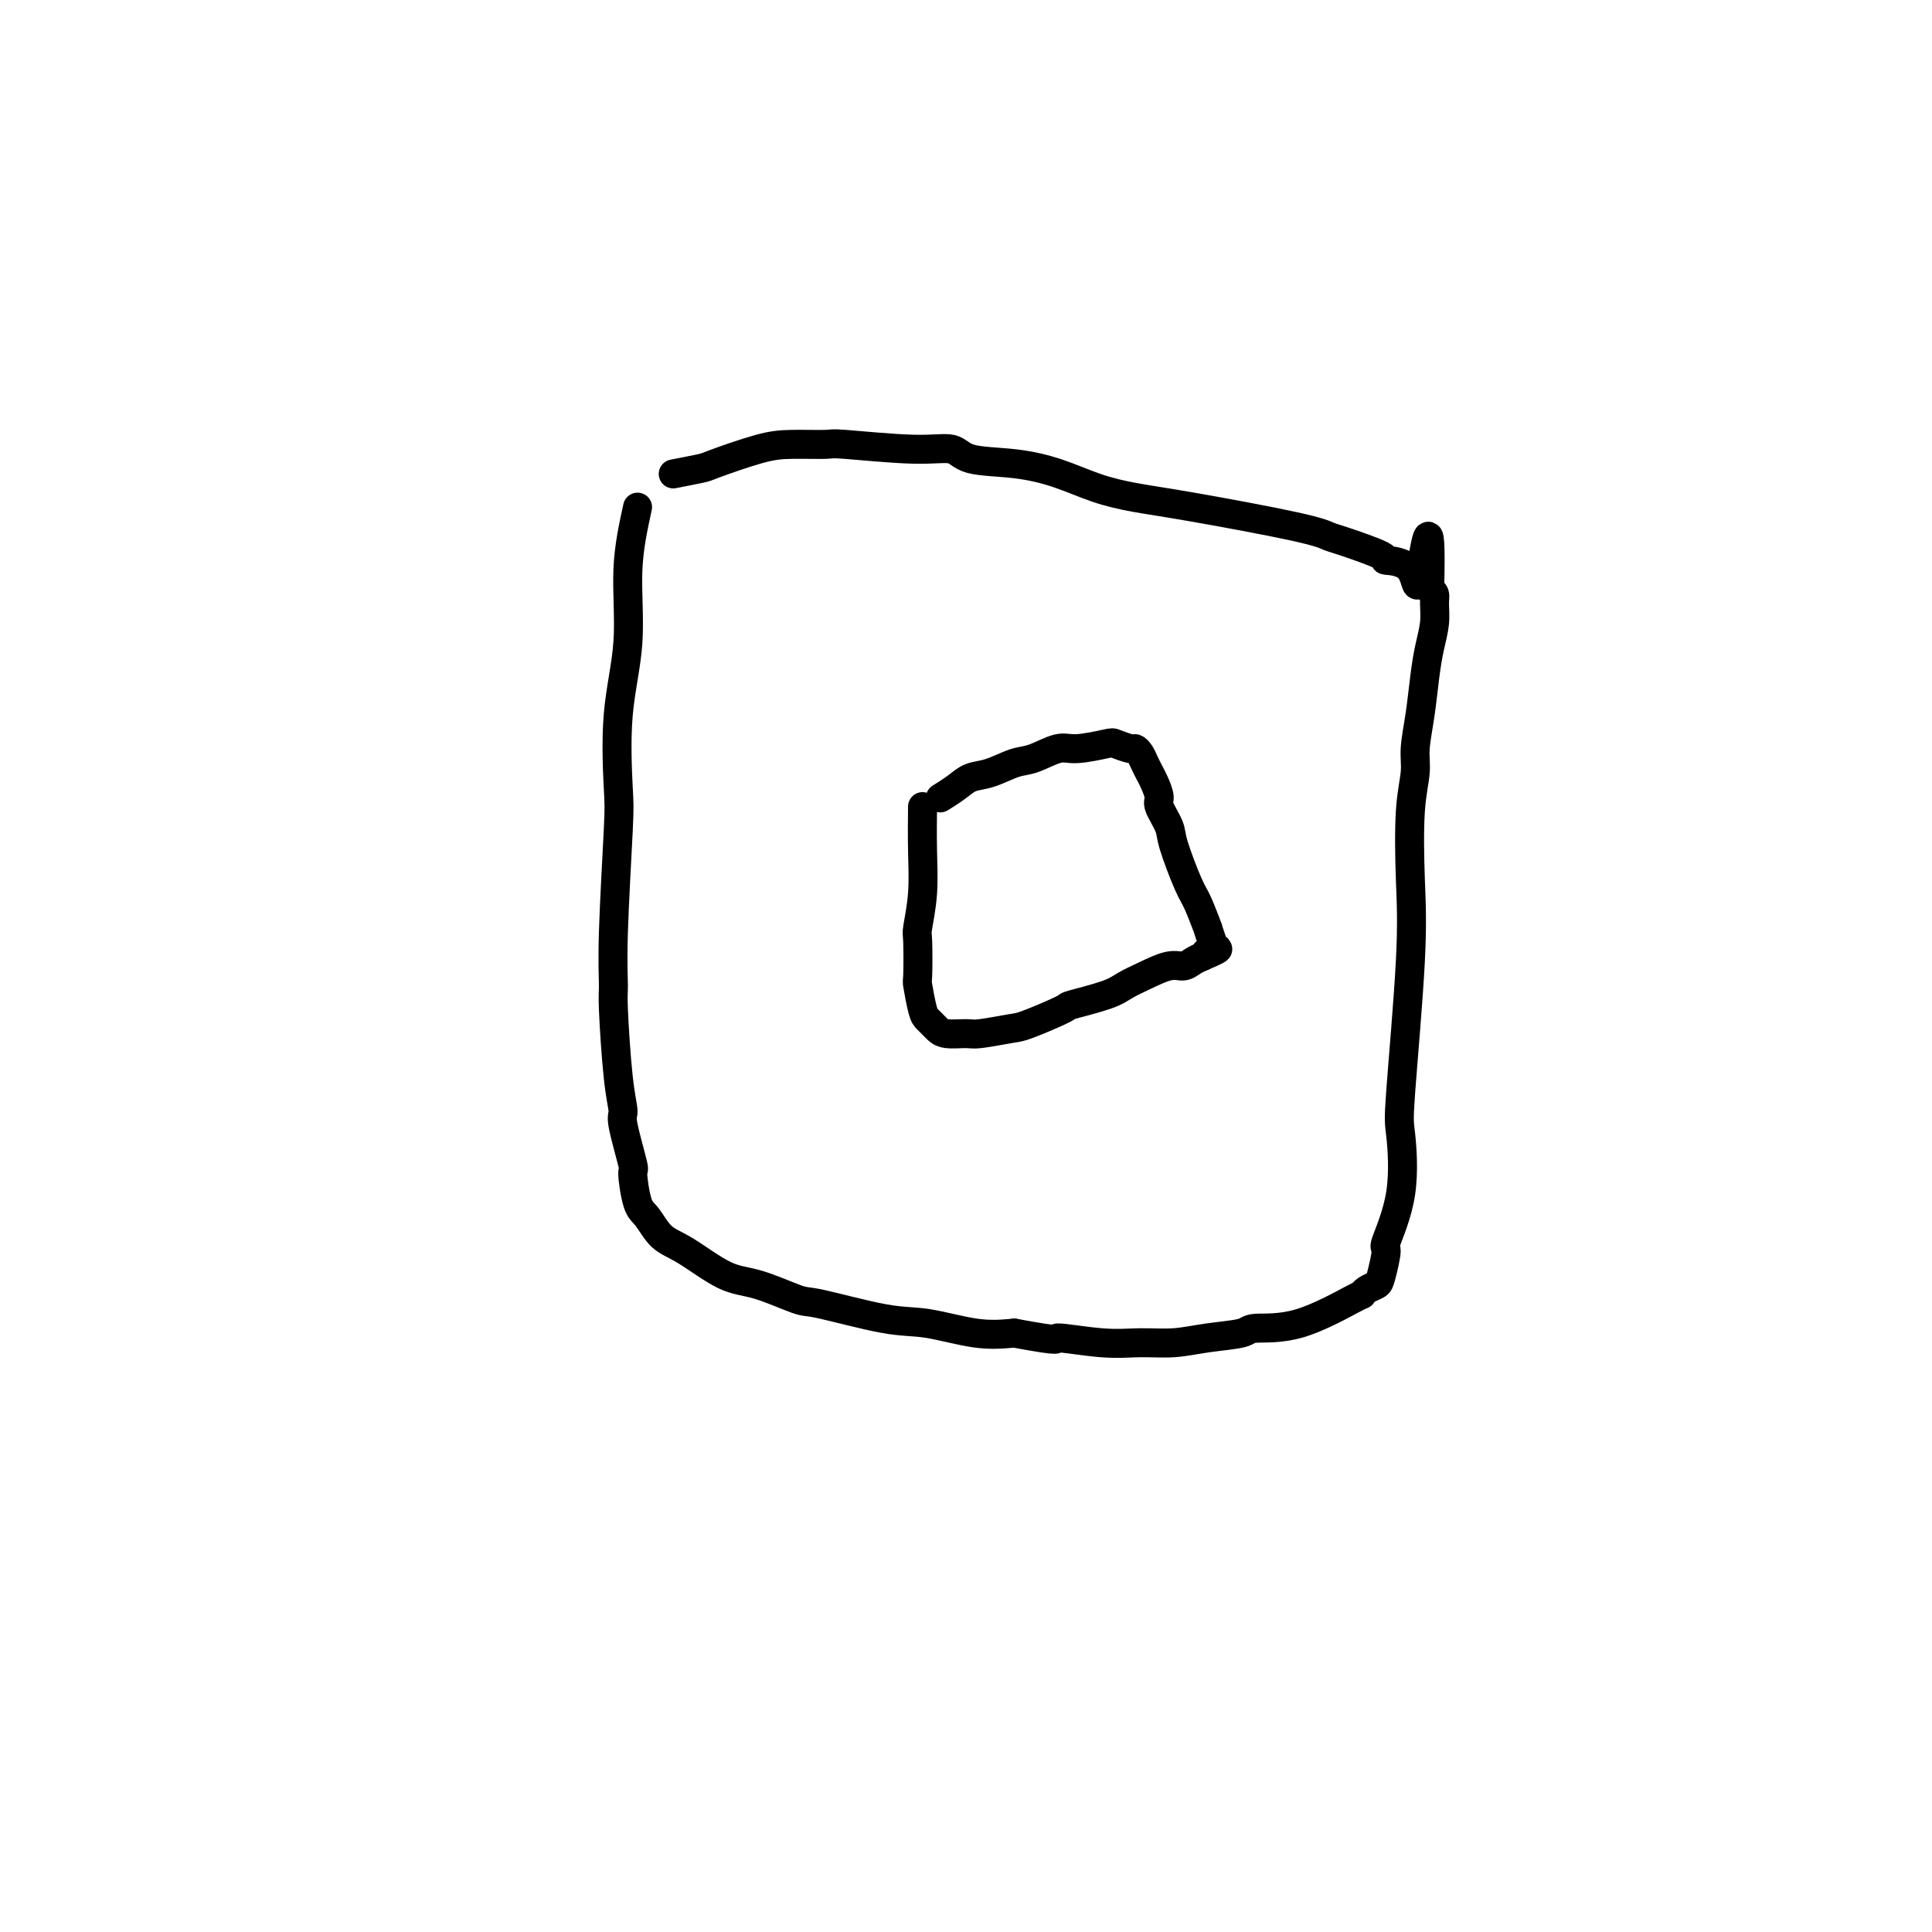
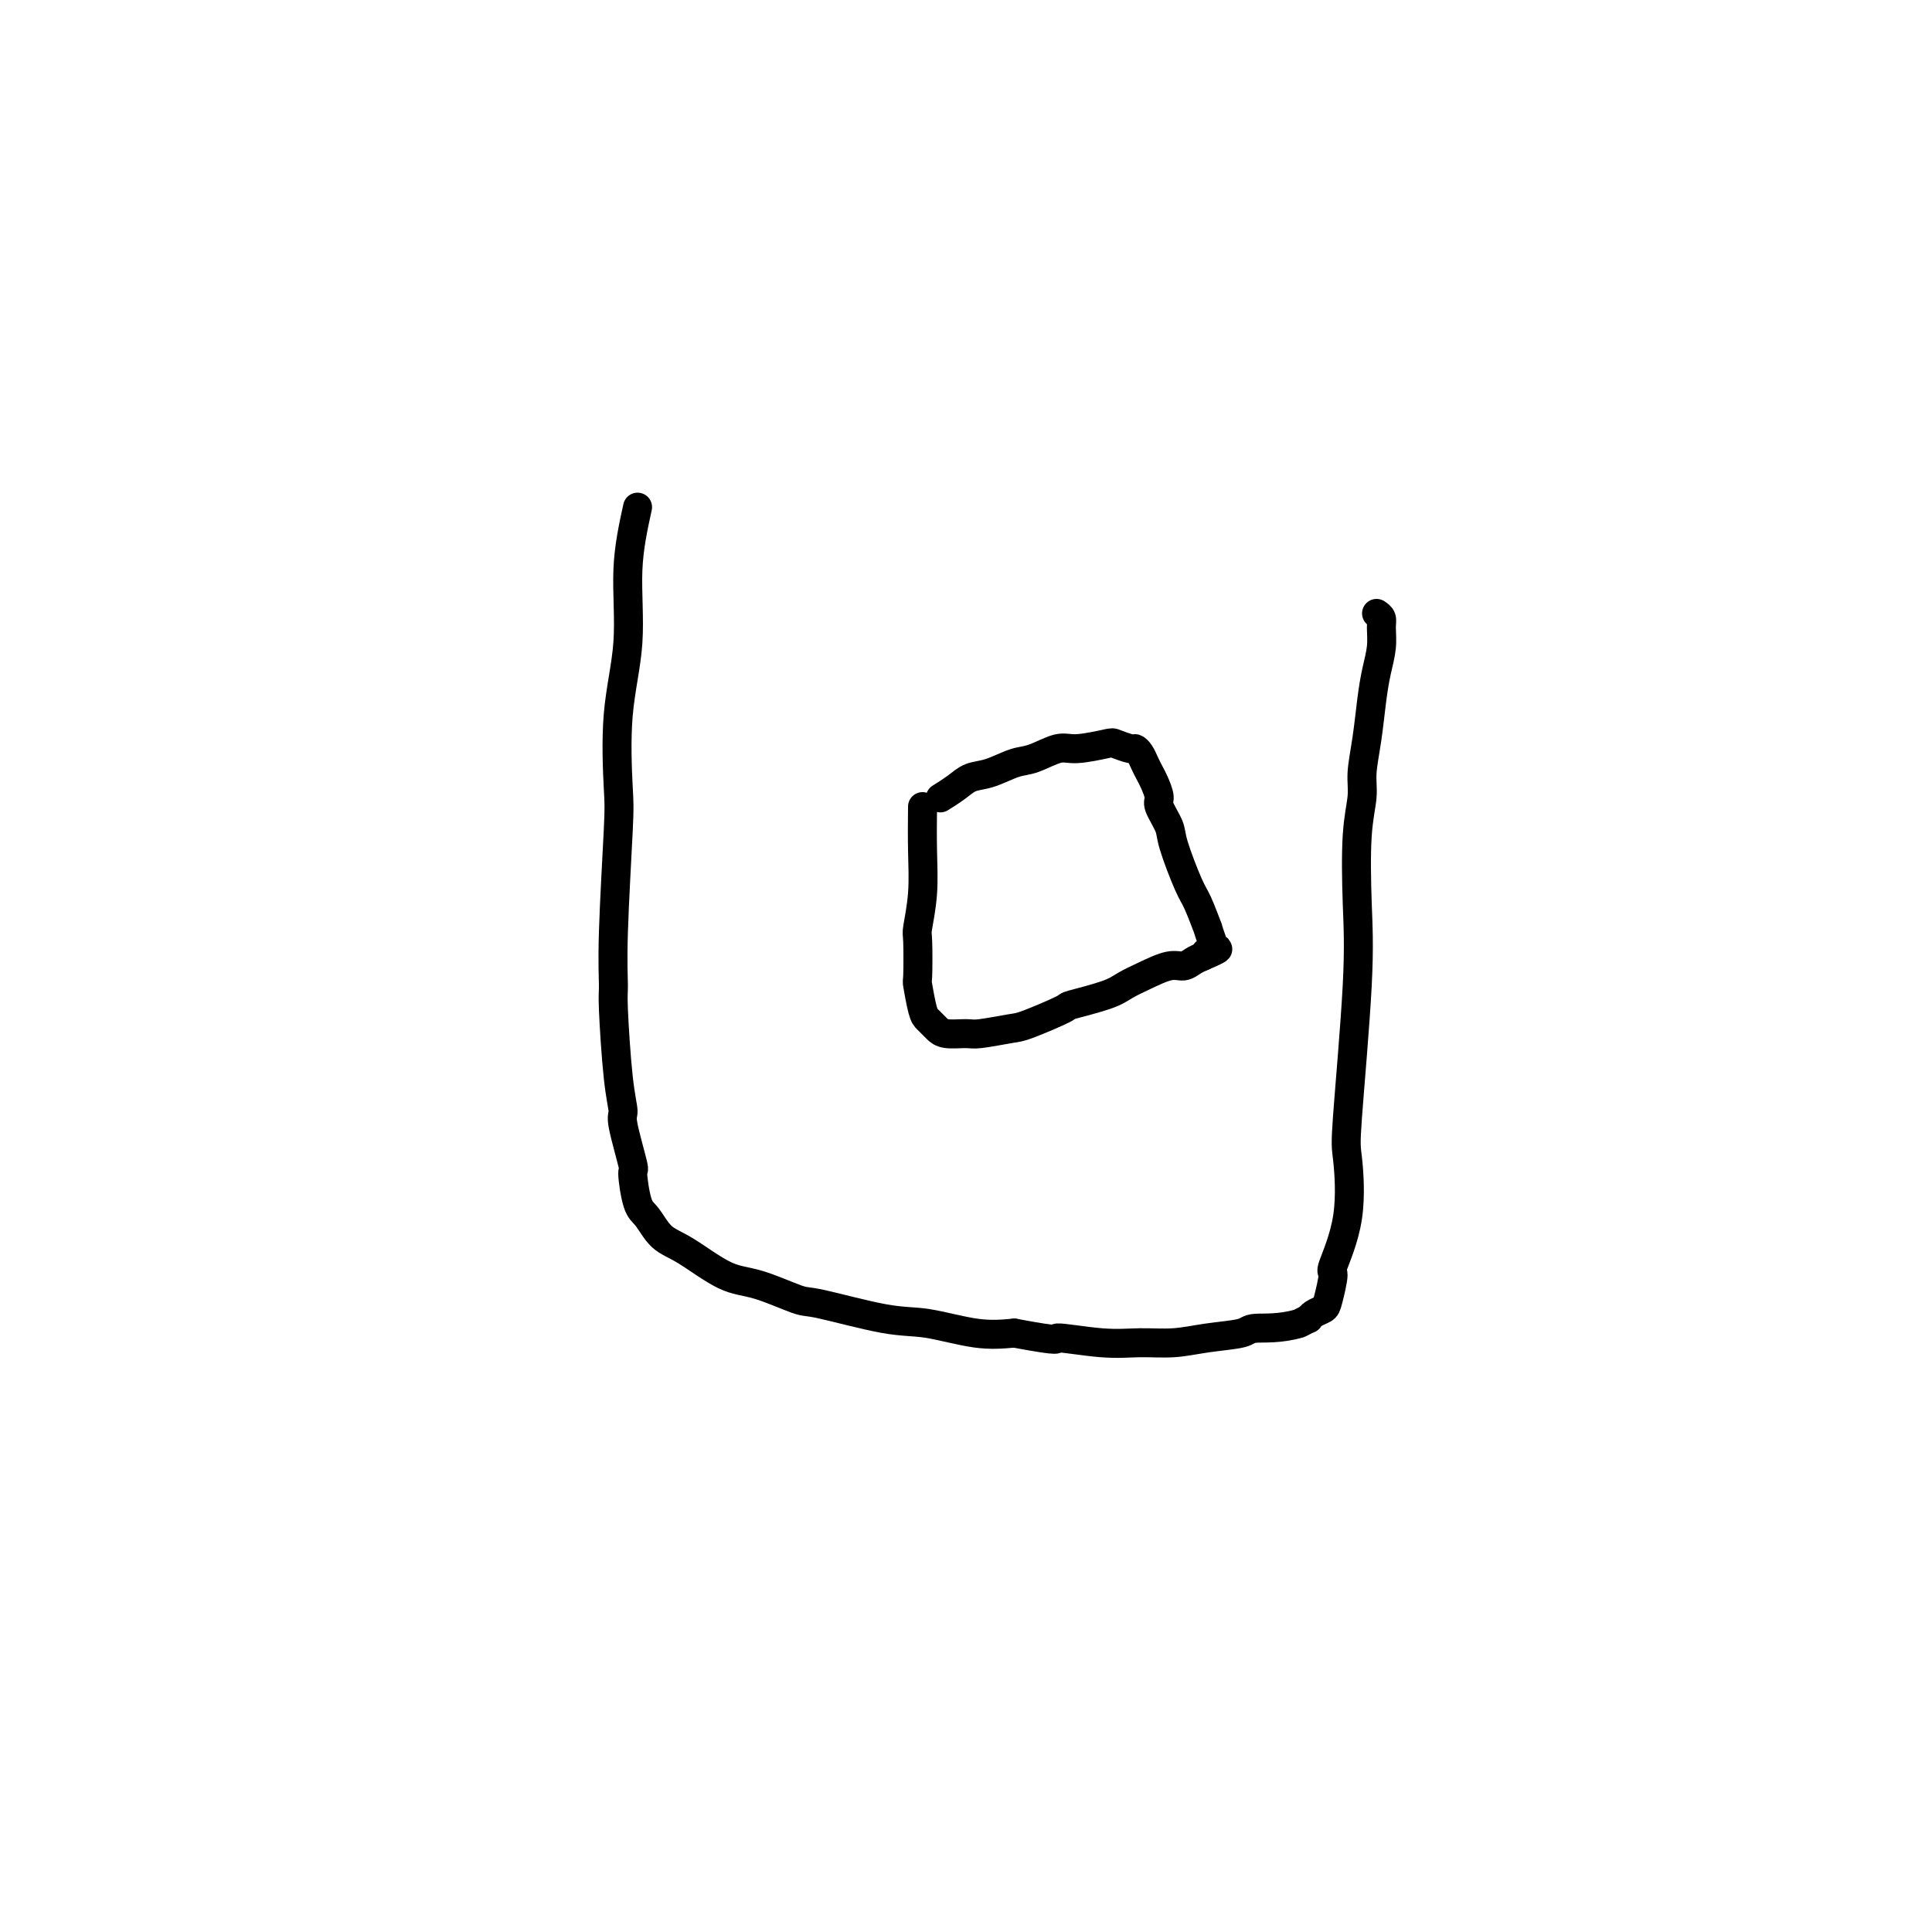
<svg xmlns="http://www.w3.org/2000/svg" viewBox="0 0 400 400" version="1.1">
  <g fill="none" stroke="#000000" stroke-width="6" stroke-linecap="round" stroke-linejoin="round">
    <path d="M132,105c-0.905,4.138 -1.811,8.276 -2,13c-0.189,4.724 0.338,10.035 0,15c-0.338,4.965 -1.540,9.586 -2,15c-0.460,5.414 -0.176,11.621 0,15c0.176,3.379 0.246,3.928 0,9c-0.246,5.072 -0.808,14.665 -1,21c-0.192,6.335 -0.015,9.410 0,11c0.015,1.590 -0.132,1.696 0,5c0.132,3.304 0.542,9.808 1,14c0.458,4.192 0.962,6.072 1,7c0.038,0.928 -0.391,0.904 0,3c0.391,2.096 1.601,6.312 2,8c0.399,1.688 -0.014,0.847 0,2c0.014,1.153 0.456,4.298 1,6c0.544,1.702 1.190,1.959 2,3c0.810,1.041 1.782,2.864 3,4c1.218,1.136 2.680,1.583 5,3c2.320,1.417 5.497,3.802 8,5c2.503,1.198 4.331,1.209 7,2c2.669,0.791 6.178,2.363 8,3c1.822,0.637 1.955,0.339 5,1c3.045,0.661 9.002,2.280 13,3c3.998,0.720 6.038,0.540 9,1c2.962,0.460 6.846,1.560 10,2c3.154,0.440 5.577,0.220 8,0" />
-     <path d="M210,276c10.880,2.021 8.080,1.074 9,1c0.920,-0.074 5.560,0.724 9,1c3.440,0.276 5.679,0.032 8,0c2.321,-0.032 4.722,0.150 7,0c2.278,-0.150 4.432,-0.633 7,-1c2.568,-0.367 5.549,-0.619 7,-1c1.451,-0.381 1.371,-0.890 3,-1c1.629,-0.110 4.965,0.178 9,-1c4.035,-1.178 8.768,-3.821 11,-5c2.232,-1.179 1.962,-0.895 2,-1c0.038,-0.105 0.386,-0.599 1,-1c0.614,-0.401 1.496,-0.708 2,-1c0.504,-0.292 0.629,-0.568 1,-2c0.371,-1.432 0.987,-4.019 1,-5c0.013,-0.981 -0.578,-0.357 0,-2c0.578,-1.643 2.323,-5.551 3,-10c0.677,-4.449 0.285,-9.437 0,-12c-0.285,-2.563 -0.465,-2.702 0,-9c0.465,-6.298 1.574,-18.755 2,-27c0.426,-8.245 0.170,-12.278 0,-17c-0.170,-4.722 -0.253,-10.134 0,-14c0.253,-3.866 0.841,-6.185 1,-8c0.159,-1.815 -0.111,-3.125 0,-5c0.111,-1.875 0.604,-4.316 1,-7c0.396,-2.684 0.695,-5.612 1,-8c0.305,-2.388 0.615,-4.237 1,-6c0.385,-1.763 0.846,-3.442 1,-5c0.154,-1.558 0.003,-2.996 0,-4c-0.003,-1.004 0.142,-1.572 0,-2c-0.142,-0.428 -0.571,-0.714 -1,-1" />
-     <path d="M296,122c0.511,-19.988 -1.211,-7.457 -2,-3c-0.789,4.457 -0.644,0.842 -2,-1c-1.356,-1.842 -4.214,-1.909 -5,-2c-0.786,-0.091 0.499,-0.206 -1,-1c-1.499,-0.794 -5.781,-2.268 -8,-3c-2.219,-0.732 -2.376,-0.723 -3,-1c-0.624,-0.277 -1.714,-0.840 -7,-2c-5.286,-1.160 -14.769,-2.917 -21,-4c-6.231,-1.083 -9.210,-1.493 -12,-2c-2.790,-0.507 -5.392,-1.110 -8,-2c-2.608,-0.890 -5.223,-2.066 -8,-3c-2.777,-0.934 -5.715,-1.627 -9,-2c-3.285,-0.373 -6.917,-0.425 -9,-1c-2.083,-0.575 -2.618,-1.671 -4,-2c-1.382,-0.329 -3.610,0.109 -8,0c-4.390,-0.109 -10.942,-0.765 -14,-1c-3.058,-0.235 -2.622,-0.050 -4,0c-1.378,0.050 -4.570,-0.035 -7,0c-2.430,0.035 -4.099,0.192 -7,1c-2.901,0.808 -7.035,2.268 -9,3c-1.965,0.732 -1.760,0.735 -3,1c-1.240,0.265 -3.926,0.790 -5,1c-1.074,0.210 -0.537,0.105 0,0" />
+     <path d="M210,276c10.880,2.021 8.080,1.074 9,1c0.920,-0.074 5.560,0.724 9,1c3.440,0.276 5.679,0.032 8,0c2.321,-0.032 4.722,0.150 7,0c2.278,-0.150 4.432,-0.633 7,-1c2.568,-0.367 5.549,-0.619 7,-1c1.451,-0.381 1.371,-0.890 3,-1c1.629,-0.110 4.965,0.178 9,-1c2.232,-1.179 1.962,-0.895 2,-1c0.038,-0.105 0.386,-0.599 1,-1c0.614,-0.401 1.496,-0.708 2,-1c0.504,-0.292 0.629,-0.568 1,-2c0.371,-1.432 0.987,-4.019 1,-5c0.013,-0.981 -0.578,-0.357 0,-2c0.578,-1.643 2.323,-5.551 3,-10c0.677,-4.449 0.285,-9.437 0,-12c-0.285,-2.563 -0.465,-2.702 0,-9c0.465,-6.298 1.574,-18.755 2,-27c0.426,-8.245 0.170,-12.278 0,-17c-0.170,-4.722 -0.253,-10.134 0,-14c0.253,-3.866 0.841,-6.185 1,-8c0.159,-1.815 -0.111,-3.125 0,-5c0.111,-1.875 0.604,-4.316 1,-7c0.396,-2.684 0.695,-5.612 1,-8c0.305,-2.388 0.615,-4.237 1,-6c0.385,-1.763 0.846,-3.442 1,-5c0.154,-1.558 0.003,-2.996 0,-4c-0.003,-1.004 0.142,-1.572 0,-2c-0.142,-0.428 -0.571,-0.714 -1,-1" />
    <path d="M191,167c-0.030,2.987 -0.060,5.975 0,9c0.060,3.025 0.212,6.088 0,9c-0.212,2.912 -0.786,5.673 -1,7c-0.214,1.327 -0.069,1.220 0,3c0.069,1.780 0.060,5.447 0,7c-0.060,1.553 -0.171,0.993 0,2c0.171,1.007 0.624,3.580 1,5c0.376,1.420 0.675,1.687 1,2c0.325,0.313 0.678,0.673 1,1c0.322,0.327 0.615,0.620 1,1c0.385,0.380 0.864,0.847 2,1c1.136,0.153 2.929,-0.008 4,0c1.071,0.008 1.419,0.186 3,0c1.581,-0.186 4.394,-0.735 6,-1c1.606,-0.265 2.004,-0.245 4,-1c1.996,-0.755 5.589,-2.285 7,-3c1.411,-0.715 0.639,-0.616 2,-1c1.361,-0.384 4.854,-1.251 7,-2c2.146,-0.749 2.945,-1.381 4,-2c1.055,-0.619 2.366,-1.227 4,-2c1.634,-0.773 3.593,-1.712 5,-2c1.407,-0.288 2.263,0.076 3,0c0.737,-0.076 1.353,-0.593 2,-1c0.647,-0.407 1.323,-0.703 2,-1" />
    <path d="M249,198c5.740,-2.410 2.090,-1.436 1,-1c-1.090,0.436 0.381,0.335 1,0c0.619,-0.335 0.385,-0.903 0,-2c-0.385,-1.097 -0.923,-2.724 -1,-3c-0.077,-0.276 0.307,0.798 0,0c-0.307,-0.798 -1.305,-3.467 -2,-5c-0.695,-1.533 -1.085,-1.929 -2,-4c-0.915,-2.071 -2.353,-5.819 -3,-8c-0.647,-2.181 -0.502,-2.797 -1,-4c-0.498,-1.203 -1.639,-2.994 -2,-4c-0.361,-1.006 0.058,-1.229 0,-2c-0.058,-0.771 -0.593,-2.091 -1,-3c-0.407,-0.909 -0.684,-1.405 -1,-2c-0.316,-0.595 -0.670,-1.287 -1,-2c-0.330,-0.713 -0.637,-1.446 -1,-2c-0.363,-0.554 -0.782,-0.929 -1,-1c-0.218,-0.071 -0.233,0.161 -1,0c-0.767,-0.161 -2.284,-0.716 -3,-1c-0.716,-0.284 -0.630,-0.299 -2,0c-1.370,0.299 -4.197,0.910 -6,1c-1.803,0.090 -2.583,-0.342 -4,0c-1.417,0.342 -3.470,1.456 -5,2c-1.530,0.544 -2.537,0.517 -4,1c-1.463,0.483 -3.384,1.475 -5,2c-1.616,0.525 -2.928,0.584 -4,1c-1.072,0.416 -1.904,1.189 -3,2c-1.096,0.811 -2.456,1.660 -3,2c-0.544,0.340 -0.272,0.170 0,0" />
  </g>
</svg>